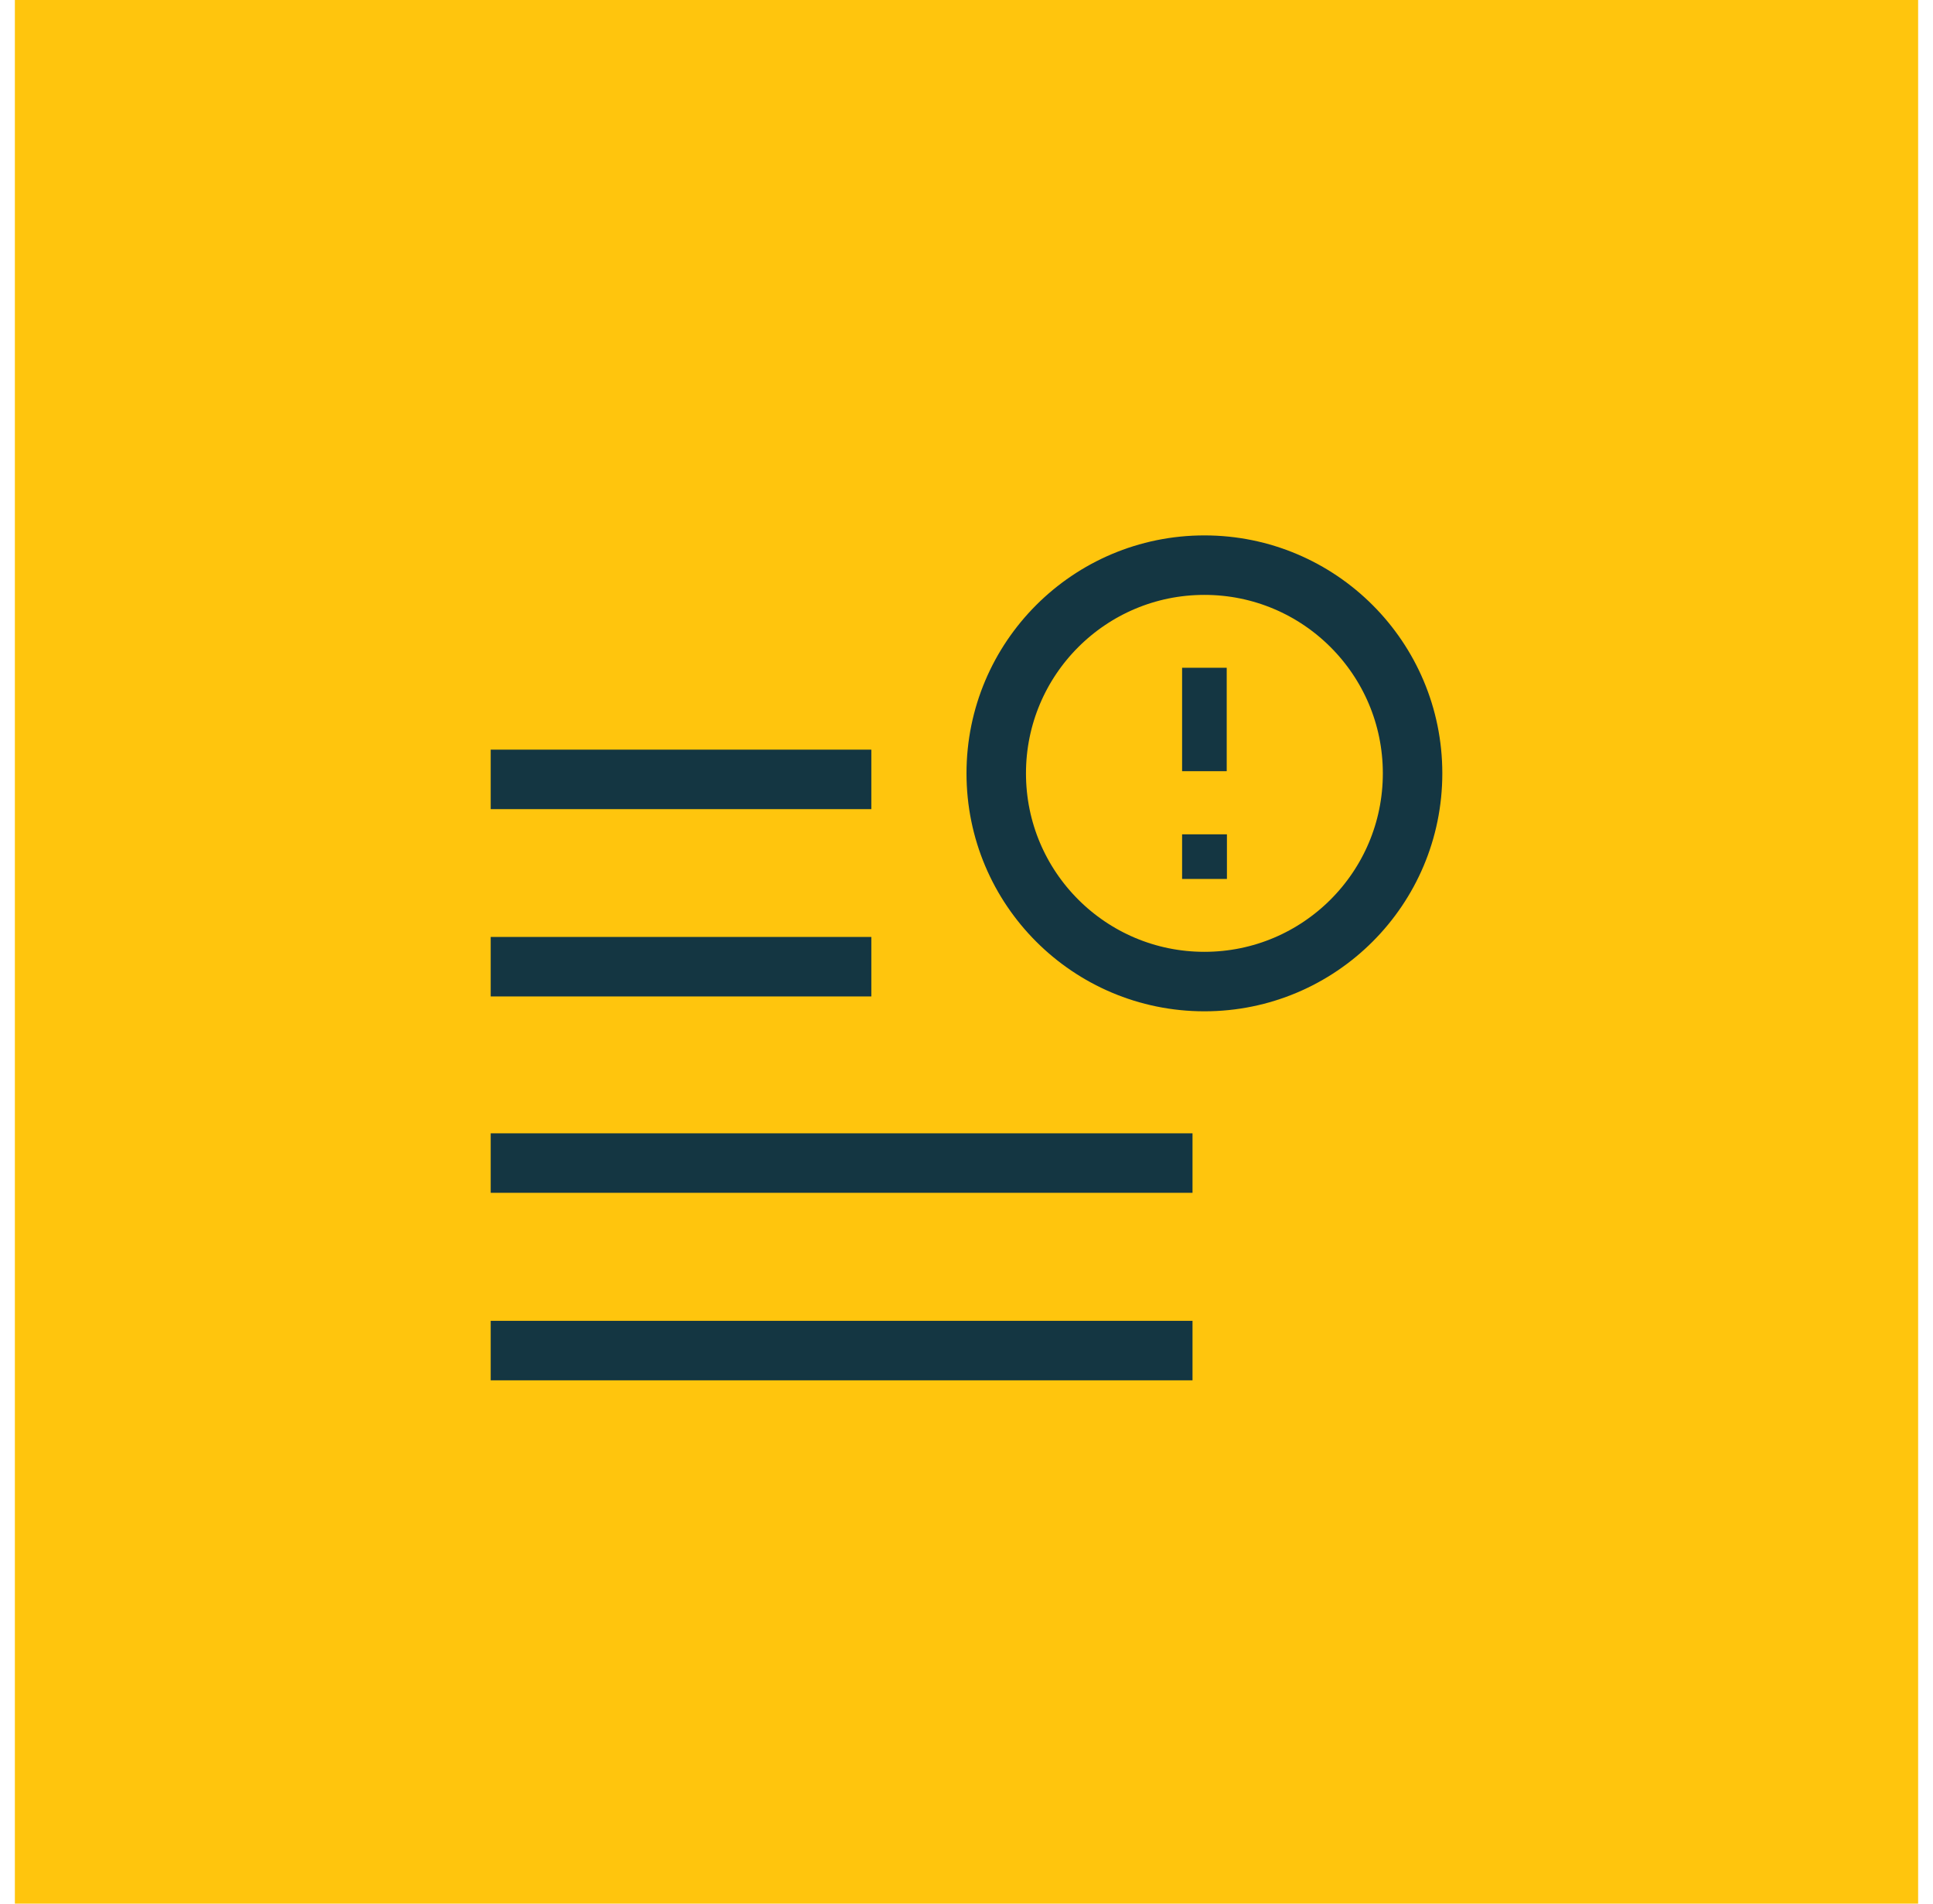
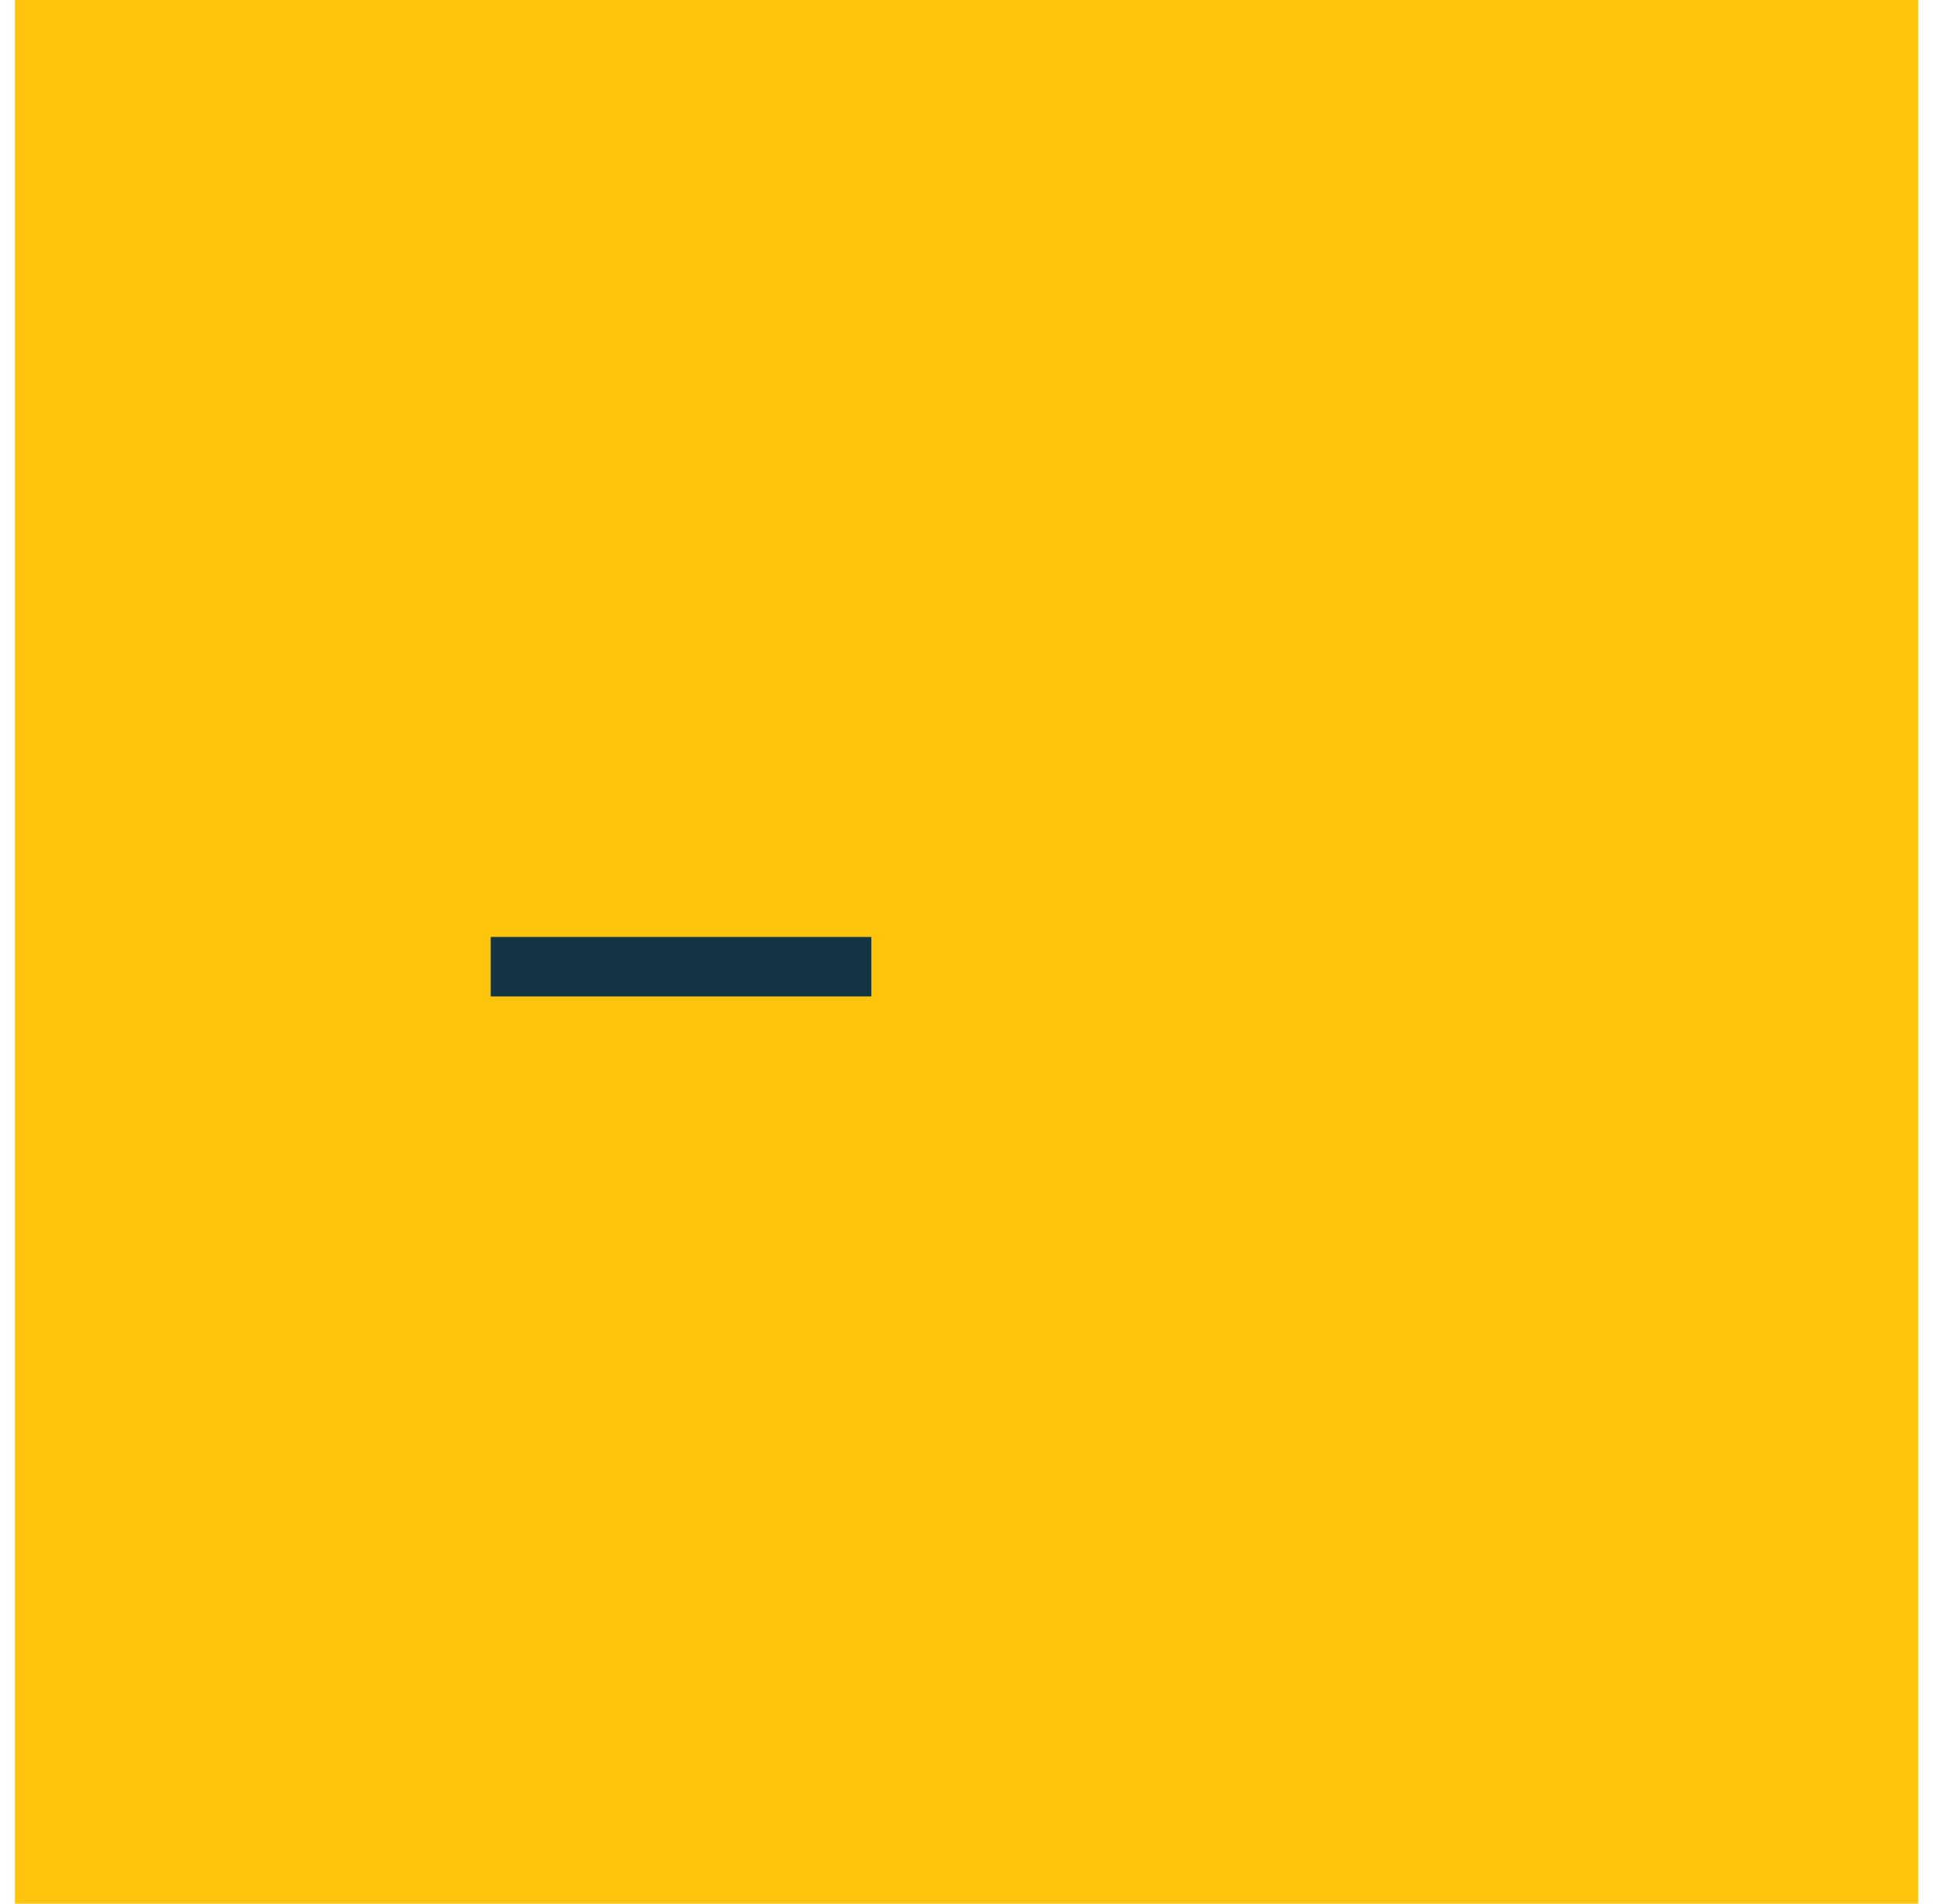
<svg xmlns="http://www.w3.org/2000/svg" width="65" height="64" viewBox="0 0 65 64" fill="none">
  <rect x="0.5" width="64" height="64" fill="#FFC50D" />
-   <path d="M39.1 45.406H17.5" stroke="#143642" stroke-width="2" stroke-linecap="square" />
-   <path d="M39.1 39.102H17.5" stroke="#143642" stroke-width="2" stroke-linecap="square" />
-   <path d="M28.3 26.203L17.5 26.203" stroke="#143642" stroke-width="2" stroke-linecap="square" />
  <path d="M28.3 32.5H17.5" stroke="#143642" stroke-width="2" stroke-linecap="square" />
-   <path d="M40.5 23.2V23.9V24.6V25.177M40.5 28.8H40.507" stroke="#143642" stroke-width="1.5" stroke-linecap="square" />
-   <path d="M40.5 33C44.366 33 47.5 29.866 47.5 26C47.5 22.134 44.366 19 40.5 19C36.634 19 33.5 22.134 33.5 26C33.5 29.866 36.634 33 40.5 33Z" stroke="#143642" stroke-width="2" stroke-linecap="square" />
</svg>